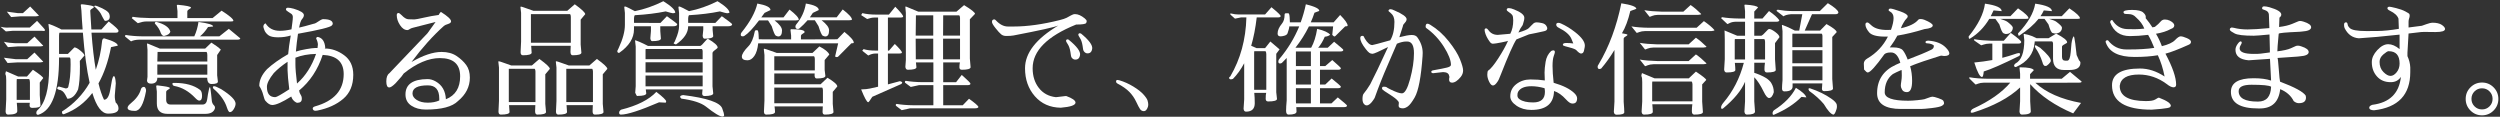
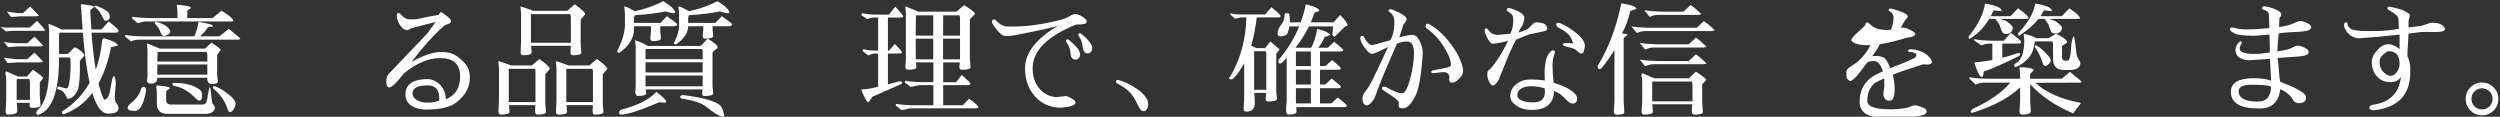
<svg xmlns="http://www.w3.org/2000/svg" version="1.1" id="レイヤー_1" x="0px" y="0px" viewBox="0 0 1221 57" style="enable-background:new 0 0 1221 57;" xml:space="preserve">
  <rect x="0" y="0" width="1221" height="57" fill="#333333" stroke="none" />
  <style type="text/css">
	.st0{fill:#FFFFFF;}
</style>
  <g>
    <path class="st0" d="M20.32,15.05H6.16l-3.3,0.3l-2.58-2.28c1.12,0.28,2.1,0.42,2.94,0.42c0.84,0,1.52-0.02,2.04-0.06h9.3   l3.54-3.24c2.6,2.72,3.9,4.22,3.9,4.5c0,0.28-0.22,0.42-0.66,0.42C20.9,15.11,20.56,15.09,20.32,15.05z M16.84,17.87l4.26,4.44   c0,0.16-0.48,0.28-1.44,0.36H8.62l-4.74,0.36L1.9,20.39c1.6,0.4,3.46,0.64,5.58,0.72h5.82L16.84,17.87z M16.84,25.67l4.26,4.44   c0,0.16-0.48,0.28-1.44,0.36H8.62l-4.92,0.3l-1.8-2.58c2.96,0.4,4.88,0.64,5.76,0.72h5.64L16.84,25.67z M8.86,37.37h4.32l2.88-3.3   c3.36,2.24,5.04,3.6,5.04,4.08l-1.68,2.16v6.12l0.36,5.04c-0.08,0.8-1.28,1.2-3.6,1.2h-0.66c-0.72-0.04-1.08-0.48-1.08-1.32   c0-0.32,0.04-0.7,0.12-1.14H8.2c0.16,1.56,0.24,2.91,0.24,4.05s-1.5,1.71-4.5,1.71c-0.72,0-1.12-0.48-1.2-1.44l0.3-5.94v-9.42   c0-1.4-0.1-2.28-0.3-2.64c-0.2-0.36-0.14-0.94,0.18-1.74L8.86,37.37z M14.74,3.17L19,7.61c0,0.16-0.48,0.28-1.44,0.36h-7.5   L5.44,8.33l-2.1-2.64c3.12,0.4,4.9,0.64,5.34,0.72h2.52L14.74,3.17z M14.26,38.63H8.2c0,0.64-0.02,0.98-0.06,1.02v9.12h6.48v-8.46   C14.62,39.55,14.5,38.99,14.26,38.63z M23.98,14.75l-0.3-2.82c0-0.16,0.06-0.24,0.18-0.24c0.12,0,0.79,0.25,2.01,0.75   c1.22,0.5,2.59,1.15,4.11,1.95h10.38c-0.24-2.92-0.44-6-0.6-9.24l-0.3-2.64C39.42,2.23,39.6,2.09,40,2.09   c0.4,0,1.48,0.14,3.24,0.42c1.76,0.28,2.64,0.58,2.64,0.9c0,0.2-0.31,0.48-0.93,0.84c-0.62,0.36-0.91,0.72-0.87,1.08   c0.16,3.16,0.34,6.18,0.54,9.06h4.92l3.54-3.9c3.2,2.44,4.8,3.96,4.8,4.56s-0.42,0.9-1.26,0.9H44.68c0.52,7,1.22,13.04,2.1,18.12   c1.56-4.32,2.6-9.08,3.12-14.28c0.2-0.8,0.58-1.14,1.14-1.02c4.32,1.24,6.48,2.42,6.48,3.54l-3.3,0.72   c-1.36,6.96-3.4,12.86-6.12,17.7c0.8,3.28,1.7,5.94,2.7,7.98c1.44,0,2.44-1.54,3-4.62l0.6-3.36c0.36-2.36,0.77-3.54,1.23-3.54   c0.46,0,0.77,1.16,0.93,3.48l-0.48,5.88v1.02c0,0.52,0.14,1.34,0.42,2.46c0.92,0.84,1.38,1.82,1.38,2.94c0,1.68-1.7,2.52-5.1,2.52   c-3.08,0-5.64-3.36-7.68-10.08c-3.64,4.8-8.18,8.22-13.62,10.26c-0.52,0.2-0.86,0.14-1.02-0.18c-0.16-0.32-0.22-0.66-0.18-1.02   c5.76-3.64,10.26-8.32,13.5-14.04c-1.4-6.24-2.5-14.4-3.3-24.48H29.14c-0.2,0.12-0.3,0.62-0.3,1.5v8.88h4.32l3.18-3.18   c0.68,0,1.67,0.54,2.97,1.62c1.3,1.08,1.95,1.86,1.95,2.34l-2.28,2.64c0.04,0.96,0.06,1.9,0.06,2.82c0,4.88-0.3,8.58-0.9,11.1   c-1.36,3.04-3.1,4.56-5.22,4.56l-0.96-1.86c-0.84-1.6-1.9-2.44-3.18-2.52c-0.56-0.24-0.84-0.49-0.84-0.75   c0-0.26,0.24-0.55,0.72-0.87l3.42,0.96c0.72-0.04,1.14-0.28,1.26-0.72c0.76-2.8,1.14-6.46,1.14-10.98c0-0.84-0.02-1.72-0.06-2.64   c-0.08-0.32-0.2-0.58-0.36-0.78h-5.22v0.3c0,16.36-3.4,25.6-10.2,27.72c-0.6,0-0.9-0.3-0.9-0.9c0-0.6,0.22-1.08,0.66-1.44   c3.72-3.4,5.58-10.22,5.58-20.46V14.75z M46,3.11c-0.04-0.16,0.06-0.26,0.3-0.3c0.04-0.04,0.1-0.06,0.18-0.06   c0.24,0,0.62,0.1,1.14,0.3c3.44,1.36,5.36,2.62,5.76,3.78c0.16,0.52,0.24,0.96,0.24,1.32c0,1.12-0.54,1.78-1.62,1.98   c-0.16,0.04-0.3,0.06-0.42,0.06c-0.28,0-0.48-0.08-0.6-0.24c-0.64-1.08-1.24-2.2-1.8-3.36C48.5,5.47,47.44,4.31,46,3.11z" />
    <path class="st0" d="M68.02,19.37C66.34,19.41,65,19.69,64,20.21l-2.88-2.34c-0.04-0.12-0.06-0.22-0.06-0.3   c0-0.28,0.14-0.44,0.42-0.48c2.28,0.4,5.02,0.62,8.22,0.66h25.2c1-2.2,1.68-4.54,2.04-7.02c4.84,0.64,7.22,1.38,7.14,2.22   l-2.46,0.24c-1.28,1.96-2.6,3.48-3.96,4.56h9.48l4.62-3.66l5.58,4.62c0,0.44-0.44,0.66-1.32,0.66H68.02z M68.8,43.67   c0.16-0.6,0.51-0.99,1.05-1.17s0.94-0.01,1.2,0.51c0.26,0.52,0.35,1.02,0.27,1.5c-1.2,6.44-3,9.66-5.4,9.66c-2.4,0-3.6-0.5-3.6-1.5   c0-0.6,0.44-1.26,1.32-1.98C66.44,48.41,68.16,46.07,68.8,43.67z M112.72,10.49c-13.8,0-27.6,0-41.4,0c-1,0-2.34,0.28-4.02,0.84   l-2.94-2.46l0.42-0.66c2.28,0.36,5.02,0.56,8.22,0.6h13.68V5.45l-0.3-2.7c-0.04-0.28,0.1-0.42,0.42-0.42   c4.28,0.4,6.44,0.86,6.48,1.38c0,0.2-0.3,0.47-0.9,0.81c-0.6,0.34-0.9,0.71-0.9,1.11v3.18h12.36l4.38-3.6   c3.84,2.44,5.76,4.08,5.76,4.92C113.98,10.37,113.56,10.49,112.72,10.49z M106.42,39.83c0,0.8-1.02,1.2-3.06,1.2   c-1.44,0-2.16-1.02-2.16-3.06H76.84c0,1.92-1.02,2.88-3.06,2.88c-1.2,0-1.86-0.46-1.98-1.38l0.24-1.98V24.35l-0.24-2.82   c0-0.2,0.08-0.3,0.24-0.3l6.06,2.52h22.08l3.06-2.94c2.04,1.28,3.58,2.42,4.62,3.42l-1.8,2.64v9.9L106.42,39.83z M80.38,17.51   c-0.08,0.04-0.18,0.06-0.3,0.06c-0.56,0-1.06-0.44-1.5-1.32c-0.48-1.6-1.46-3.18-2.94-4.74c-0.08-0.48,0.14-0.76,0.66-0.84   c4.04,1.08,6.34,2.68,6.9,4.8C82.96,16.43,82.02,17.11,80.38,17.51z M83.32,51.05h15.66c1.24,0,1.98-0.86,2.22-2.58l0.36-2.4   c0.4-2.36,0.72-3.54,0.96-3.54c0.16,0,0.36,1.16,0.6,3.48l0.36,3.48c0.16,0.8,0.49,1.44,0.99,1.92c0.5,0.48,0.65,1.04,0.45,1.68   c-0.6,1.68-2.16,2.52-4.68,2.52H81.82c-3.48,0-5.22-1.68-5.22-5.04v-5.82l-0.3-2.64c-0.04-0.28,0.14-0.42,0.54-0.42   c0.2,0,1.27,0.14,3.21,0.42c1.94,0.28,2.91,0.58,2.91,0.9c0,0.2-0.3,0.47-0.9,0.81s-0.9,0.71-0.9,1.11v3.78   C81.16,50.27,81.88,51.05,83.32,51.05z M76.84,30.05h24.42v-3.18c0-0.68-0.12-1.18-0.36-1.5H76.96   C76.92,25.41,76.88,26.97,76.84,30.05z M76.84,36.47h24.42v-4.98H76.84V36.47z M84.64,40.49h0.66c5.28,0,9.42,1.14,12.42,3.42   c0.64,0.48,0.96,1.47,0.96,2.97s-0.46,2.25-1.38,2.25c-0.48,0-1.12-0.42-1.92-1.26c-3.08-3.24-6.48-5.2-10.2-5.88   c-0.64-0.12-0.96-0.5-0.96-1.14C84.22,40.61,84.36,40.49,84.64,40.49z M104.38,43.43c-0.28-0.24-0.42-0.52-0.42-0.84   c0-0.32,0.23-0.48,0.69-0.48c0.46,0,1.59,0.48,3.39,1.44c4.68,2.96,7.02,5.32,7.02,7.08c0,0.8-0.3,1.69-0.9,2.67   c-0.6,0.98-1.24,1.47-1.92,1.47c-0.44,0-0.9-0.72-1.38-2.16C109.82,49.29,107.66,46.23,104.38,43.43z" />
-     <path class="st0" d="M142.24,47.15c-4.28,2.72-7.36,4.1-9.24,4.14c-1.08,0-2.18-0.66-3.3-1.98c-0.36-0.32-0.73-1.26-1.11-2.82   c-0.38-1.56-1.03-3.06-1.95-4.5c-0.04-2.76,1.22-5.5,3.78-8.22c2.68-2.48,6.12-4.92,10.32-7.32c0.2-2.4,0.62-5.44,1.26-9.12   c-1.84,0.6-3.9,0.9-6.18,0.9c-2.28,0-3.88-0.36-4.8-1.08c-0.92-0.72-1.55-1.53-1.89-2.43c-0.34-0.9-0.51-1.47-0.51-1.71   c0.04-0.8,0.4-1.34,1.08-1.62c1.48,2.44,3.82,3.66,7.02,3.66c1.68,0,3.56-0.24,5.64-0.72c0.12-1,0.26-2.07,0.42-3.21   c0.16-1.14,0.24-2.06,0.24-2.76s-0.24-1.23-0.72-1.59c-0.48-0.36-1.04-0.73-1.68-1.11c-0.64-0.38-0.96-0.73-0.96-1.05   c0-0.56,0.33-0.84,0.99-0.84c0.66,0,1.59,0.16,2.79,0.48c3.32,1,4.98,2.04,4.98,3.12c0,0.64-0.29,1.28-0.87,1.92   c-0.58,0.64-1.07,2.04-1.47,4.2c1.64-0.36,3.98-0.98,7.02-1.86c0.52-0.08,0.96-0.24,1.32-0.48c1.76-1.2,2.86-1.8,3.3-1.8   c3.2,0,4.8,0.76,4.8,2.28c0,0.2-0.14,0.46-0.42,0.78c-0.68,0.88-6.2,2.24-16.56,4.08c-0.44,2.92-0.78,5.82-1.02,8.7   c1.32-0.44,3.02-0.84,5.1-1.2c2.08-0.36,3.5-0.54,4.26-0.54h1.2c0.04-0.44,0.1-0.98,0.18-1.62c0-0.88-0.28-1.88-0.84-3   c0.08-0.52,0.32-0.78,0.72-0.78c0.12,0,0.24,0.02,0.36,0.06c2,0.52,3.12,2.26,3.36,5.22l-0.24,0.36c3.32,0,6.47,1.09,9.45,3.27   c2.98,2.18,4.47,5.37,4.47,9.57c0,5.04-1.63,8.95-4.89,11.73c-3.26,2.78-7.45,4.69-12.57,5.73c-0.4,0.08-0.72,0.12-0.96,0.12   c-0.84,0-1.3-0.36-1.38-1.08c-0.04-0.48,0.34-0.84,1.14-1.08c9.32-2.64,13.98-7.9,13.98-15.78c0-5.92-3.42-9.04-10.26-9.36   c-2.36,7.2-6.2,13-11.52,17.4c0.12,0.8,0.38,1.5,0.78,2.1c0.4,0.6,0.58,1.26,0.54,1.98c0,1.24-0.7,1.88-2.1,1.92   c-0.44,0-0.95-0.25-1.53-0.75c-0.58-0.5-0.96-0.97-1.14-1.41C142.45,47.61,142.32,47.31,142.24,47.15z M130.36,42.41   c0,3.36,1.36,5.04,4.08,5.04c0.64,0,2.92-1.28,6.84-3.84c-0.52-4.16-0.8-7.28-0.84-9.36v-4.08c-2.64,1.76-4.88,3.6-6.72,5.52   C131.48,38.49,130.36,40.73,130.36,42.41z M145.06,40.79c4.12-3.64,7.22-8.46,9.3-14.46c-3.8,0.08-7.16,0.7-10.08,1.86v3.3   C144.28,33.41,144.54,36.51,145.06,40.79z" />
    <path class="st0" d="M199.48,9.41l2.22,0.06h0.84c0.52,0,2-0.28,4.44-0.84c2.44-0.56,4.86-1,7.26-1.32c0.4-0.76,0.76-1.26,1.08-1.5   c3.32,2.08,4.98,3.62,4.98,4.62c0,0.56-0.49,0.99-1.47,1.29c-0.98,0.3-1.65,0.61-2.01,0.93c-5.4,4.84-10.68,10.72-15.84,17.64   c5.64-3.28,10.54-4.92,14.7-4.92c2.92,0,5.36,0.66,7.32,1.98c1.96,1.32,3.53,2.79,4.71,4.41c1.18,1.62,1.77,3.67,1.77,6.15   c0,4.44-1.94,8.26-5.82,11.46c-2.76,2.76-8,4.14-15.72,4.14c-2.76,0-5.1-0.63-7.02-1.89s-2.88-3.09-2.88-5.49   c0-4.96,3.6-7.46,10.8-7.5c1.32,0,2.64,0.38,3.96,1.14c3.12,1.76,4.78,4.66,4.98,8.7c4.64-1.84,6.96-5.58,6.96-11.22   c0-5.92-3.3-8.88-9.9-8.88c-5.52,0-11.4,2.5-17.64,7.5c-0.4,0.52-0.78,1.04-1.14,1.56l-2.82,3.18c-1.4,1.4-2.44,2.1-3.12,2.1   c-0.96,0-1.44-0.98-1.44-2.94c0-1.96,0.48-3.28,1.44-3.96l18.66-19.56l3.96-5.52l-11.04,2.82c-0.68,0.16-1.23,0.39-1.65,0.69   c-0.42,0.3-0.77,0.45-1.05,0.45c-1.36,0-2.57-0.81-3.63-2.43c-1.06-1.62-1.59-3.23-1.59-4.83c0-0.72,0.28-1.08,0.84-1.08   c0.32,0,0.84,0.36,1.56,1.08C197.38,8.71,198.48,9.37,199.48,9.41z M208.96,41.69c-5,0-7.5,1.32-7.5,3.96c0,1.24,0.7,2.3,2.1,3.18   c1.4,0.88,3.18,1.32,5.34,1.32c2.16,0,4.04-0.36,5.64-1.08v-0.96C214.54,43.83,212.68,41.69,208.96,41.69z" />
    <path class="st0" d="M262.42,55.97c-0.72,0-1.08-0.56-1.08-1.68c0-1.12,0.04-2.1,0.12-2.94h-12.84c0.08,1.12,0.16,2.26,0.24,3.42   c-0.12,0.8-1.54,1.2-4.26,1.2c-0.76,0-1.14-0.5-1.14-1.5l0.24-5.22V32.99l-0.3-2.7v-0.24c0-0.08,0.1-0.12,0.3-0.12   c0.2,0,1.1,0.29,2.7,0.87c1.6,0.58,2.7,0.97,3.3,1.17h10.08l3.66-3.18c3.44,2.48,5.14,4.1,5.1,4.86l-2.22,2.64v14.46l0.36,4.02   C266.56,55.57,265.14,55.97,262.42,55.97z M261.52,34.91c0-0.56-0.12-1-0.36-1.32H248.5v16.26h13.02V34.91z M279.7,26.99   c-0.72,0-1.08-0.56-1.08-1.68c0-1.12,0.04-2.1,0.12-2.94h-19.32c0.08,1.12,0.16,2.26,0.24,3.42c-0.12,0.8-1.54,1.2-4.26,1.2   c-0.76,0-1.14-0.5-1.14-1.5l0.24-5.22V6.29l-0.3-2.7V3.41c0-0.12,0.1-0.18,0.3-0.18c0.2,0,1.1,0.29,2.7,0.87   c1.6,0.58,2.7,0.97,3.3,1.17h16.56l3.66-3.18c3.44,2.48,5.14,4.1,5.1,4.86l-2.22,2.64v12.18l0.36,4.02   C283.84,26.59,282.42,26.99,279.7,26.99z M278.8,8.21c0-0.56-0.12-1-0.36-1.32H259.3v13.98h19.5V8.21z M290.5,55.97   c-0.72,0-1.08-0.56-1.08-1.68c0-1.12,0.04-2.1,0.12-2.94H276.7c0.08,1.12,0.16,2.26,0.24,3.42c-0.12,0.8-1.54,1.2-4.26,1.2   c-0.76,0-1.14-0.5-1.14-1.5l0.24-5.22V32.99l-0.3-2.7v-0.24c0-0.08,0.1-0.12,0.3-0.12c0.2,0,1.1,0.29,2.7,0.87   c1.6,0.58,2.7,0.97,3.3,1.17h10.08l3.66-3.18c3.44,2.48,5.14,4.1,5.1,4.86l-2.22,2.64v14.46l0.36,4.02   C294.64,55.57,293.22,55.97,290.5,55.97z M289.6,34.91c0-0.56-0.12-1-0.36-1.32h-12.66v16.26h13.02V34.91z" />
    <path class="st0" d="M309.64,9.05v2.1c4.32,0.04,8.62,0.06,12.9,0.06l3.18-3.3c3.32,2.36,5,3.66,5.04,3.9   c0,0.68-0.68,1.02-2.04,1.02h-6.24v2.28l0.3,3.78c-0.12,0.8-1.54,1.2-4.26,1.2c-0.48,0-0.78-0.46-0.9-1.38l0.3-3.6v-2.28h-8.28v1.5   c0,4.32-2.42,8.16-7.26,11.52c-0.6,0-0.9-0.32-0.9-0.96c0-0.04,0.22-0.5,0.66-1.38c2.04-4.36,3.06-8.14,3.06-11.34V6.35l-0.3-2.82   c-0.04-0.24,0.1-0.36,0.42-0.36c0.32,0,1.9,0.76,4.74,2.28c4.64-0.92,9.28-2.54,13.92-4.86c3.92,2.44,5.86,4.32,5.82,5.64   c-0.44,0.16-0.83,0.24-1.17,0.24c-0.34,0-1.51-0.3-3.51-0.9c-4.44,0.92-9.48,1.54-15.12,1.86C309.76,7.87,309.64,8.41,309.64,9.05z    M303.28,55.97c-0.6,0-0.9-0.3-0.9-0.9c0-0.6,0.32-1.1,0.96-1.5c7.88-1.96,13.62-4.86,17.22-8.7c3.16,2.44,4.76,3.98,4.8,4.62   c0,0.2-0.08,0.42-0.24,0.66l-3.24-0.18C312.56,53.97,306.36,55.97,303.28,55.97z M342.94,45.65l0.18-1.98H315.4l0.24,1.98   c-0.12,0.8-1.54,1.2-4.26,1.2c-0.04,0.04-0.08,0.06-0.12,0.06c-0.24,0-0.58-0.54-1.02-1.62l0.24-3.18V22.73l-0.3-2.82   c0-0.16,0.06-0.24,0.18-0.24c0.12,0,0.79,0.26,2.01,0.78c1.22,0.52,2.59,1.18,4.11,1.98h25.56c0.52-0.24,1.2-0.88,2.04-1.92   c0.84-1.04,1.4-1.56,1.68-1.56c3.16,1.84,4.74,3.26,4.74,4.26c0,0.2-0.42,0.6-1.26,1.2c-0.84,0.6-1.26,1.1-1.26,1.5v16.2l0.36,3.54   c-0.12,0.8-1.52,1.22-4.2,1.26C343.34,46.91,342.94,46.49,342.94,45.65z M315.28,28.91h27.9v-3.96c0-0.36-0.12-0.7-0.36-1.02   h-27.48c-0.04,0.12-0.06,0.34-0.06,0.66V28.91z M343.18,30.41h-27.9v4.98h27.9V30.41z M343.18,36.89h-27.9v5.28h27.9V36.89z    M336.1,9.05v2.1c4.44,0.04,8.86,0.06,13.26,0.06l3.18-3.3c3.32,2.36,5,3.66,5.04,3.9c0,0.68-0.68,1.02-2.04,1.02h-7.5v1.68   l0.3,3.18c-0.12,0.8-1.54,1.2-4.26,1.2c-0.48,0-0.78-0.46-0.9-1.38l0.3-3v-1.68h-7.38c0,3.16-1.98,6.12-5.94,8.88   c-0.76-0.2-1.14-0.4-1.14-0.6c0-0.12,0.08-0.24,0.24-0.36c0.12-0.08,0.34-0.54,0.66-1.38c1.16-2.64,1.74-4.84,1.74-6.6V6.35   l-0.3-2.82c-0.04-0.24,0.1-0.36,0.42-0.36c0.32,0,1.9,0.76,4.74,2.28c4.64-0.92,9.28-2.54,13.92-4.86   c3.92,2.44,5.86,4.32,5.82,5.64c-0.44,0.16-0.83,0.24-1.17,0.24s-1.51-0.3-3.51-0.9c-4.44,0.92-9.48,1.54-15.12,1.86   C336.22,7.87,336.1,8.41,336.1,9.05z M352.84,56.93c-1.28,0-3.96-1.62-8.04-4.86c-2.36-1.84-6.36-3.14-12-3.9   c-0.44-0.36-0.64-0.68-0.6-0.96c-0.04-0.36,0.44-0.62,1.44-0.78c11.64,1.44,18,3.6,19.08,6.48c0.64,1.76,0.96,2.88,0.96,3.36   C353.64,56.71,353.36,56.93,352.84,56.93z" />
-     <path class="st0" d="M363.58,17.51c-0.28,0.16-0.48,0.24-0.6,0.24s-0.2,0-0.24,0c-0.64,0-0.96-0.25-0.96-0.75   c0-0.5,0.12-0.87,0.36-1.11c4.2-5.2,6.78-9.92,7.74-14.16c4.28,0.76,6.42,1.82,6.42,3.18l-2.88,1.38c-0.56,0.76-1.1,1.5-1.62,2.22   h10.86l2.94-3.84c3,2.32,4.5,3.96,4.5,4.92c0,0.24-0.44,0.36-1.32,0.36h-10.5c2.44,1.88,3.66,3.52,3.66,4.92   c0,1.96-0.62,2.94-1.86,2.94c-0.2,0-0.58-0.12-1.14-0.36c-0.48-0.24-1.16-1.8-2.04-4.68l-1.8-2.82h-4.38   C367.76,13.87,365.38,16.39,363.58,17.51z M370.3,21.17c-0.28,2.72-0.91,4.78-1.89,6.18c-0.98,1.4-2.09,2.1-3.33,2.1   c-1.84,0-2.76-0.6-2.76-1.8c0-1.2,1.08-2.9,3.24-5.1c1.4-1.44,2.42-3.82,3.06-7.14c0.08-0.4,0.29-0.61,0.63-0.63   c0.34-0.02,0.53-0.03,0.57-0.03c0.36,0,0.58,0.66,0.66,1.98l0.12,2.46l15.78,0.06v-1.86l-0.3-2.7v-0.06c0-0.24,0.14-0.36,0.42-0.36   c4.32,0,6.48,0.46,6.48,1.38c0,0.2-0.3,0.47-0.9,0.81s-0.9,0.71-0.9,1.11v1.68l17.76-0.06l3.48-3.6c3.04,2.44,4.56,4.18,4.56,5.22   c0,0.24-0.4,0.36-1.2,0.36l-6.36,6.42c-0.2,0.2-0.44,0.3-0.72,0.3c-0.28,0-0.56-0.1-0.84-0.3l1.5-6.42H370.3z M402.82,55.97   c-0.72,0-1.08-0.46-1.08-1.38c0-0.92,0.04-1.8,0.12-2.64h-23.58c0.16,1.12,0.24,2.06,0.24,2.82c-0.12,0.8-1.54,1.2-4.26,1.2   c-0.76,0-1.14-0.5-1.14-1.5v-0.12l0.24-5.22V26.87l-0.3-2.7v-0.24c0-0.08,0.1-0.12,0.3-0.12c0.2,0,1.1,0.29,2.7,0.87   c1.6,0.58,2.7,0.97,3.3,1.17h17.46l3.36-3.18c2.72,1.4,4.34,2.72,4.86,3.96l-2.28,2.7v4.8l0.36,3c-0.12,0.8-1.54,1.2-4.26,1.2   c-0.68,0-1.02-0.56-1.02-1.68c0-0.24,0.02-0.5,0.06-0.78h-19.74v5.28h22.62l3.36-3.18c3.2,1.92,4.8,3.34,4.8,4.26l-2.22,2.64v5.88   l0.36,4.02C406.96,55.57,405.54,55.97,402.82,55.97z M397.96,28.79c0-0.56-0.12-1-0.36-1.32h-19.44v6.9h19.8V28.79z M401.92,44.09   c0-0.56-0.12-1-0.36-1.32h-23.4v7.68h23.76V44.09z M390.4,13.91c-0.16,0.16-0.44,0.24-0.84,0.24c-0.72-0.04-1.08-0.44-1.08-1.2   c0-0.32,0.12-0.64,0.36-0.96c2.56-3.08,4.14-6.5,4.74-10.26c4.2,0.68,6.3,1.74,6.3,3.18L397,6.29c-0.44,0.72-0.92,1.44-1.44,2.16   h13.08l2.94-3.84c3,2.32,4.5,3.96,4.5,4.92c0,0.24-0.44,0.36-1.32,0.36h-13.5c2.44,1.88,3.66,3.52,3.66,4.92c0,2-0.62,3-1.86,3   c-0.28,0-0.68-0.12-1.2-0.36c-0.52-0.24-1.22-1.8-2.1-4.68l-1.8-2.88h-3.54C393.26,11.25,391.92,12.59,390.4,13.91z" />
    <path class="st0" d="M433.66,41.21l5.82-1.56c0.24,0,0.64,0.16,1.2,0.48l-0.36,0.84l-14.28,6.3c-1.2,1.88-1.86,2.76-1.98,2.64H424   c-0.6,0-1.74-2.08-3.42-6.24c1.8-0.04,3.22-0.18,4.26-0.42s2.38-0.54,4.02-0.9v-16.2h-1.44c-1,0-2.12,0.32-3.36,0.96l-2.94-2.34   l0.66-0.78c1.48,0.48,3.42,0.72,5.82,0.72h1.26V8.57h-1.8c-1,0-2.18,0.24-3.54,0.72l-2.94-1.92l0.6-0.96   c1.88,0.48,4.18,0.72,6.9,0.72h6.06l3.12-3.84c2.56,2.6,3.84,4.2,3.84,4.8c0,0.32-0.5,0.48-1.5,0.48h-5.94v16.14h0.54l2.82-3.24   c2.32,2.24,3.48,3.64,3.48,4.2c0,0.32-0.52,0.48-1.56,0.48h-5.28V41.21z M476.02,52.91h-31.56l-4.08,0.9l-2.82-2.16   c-0.04-0.12-0.06-0.28-0.06-0.48s0.14-0.34,0.42-0.42c2.28,0.4,5.02,0.62,8.22,0.66h9.72v-9.84h-6.96l-4.08,0.9l-2.82-2.1   c-0.12-0.48,0-0.78,0.36-0.9c2.28,0.4,5.02,0.62,8.22,0.66h5.28v-9.66h-8.52l0.24,2.4c-0.08,0.8-1.48,1.2-4.2,1.2   c-0.68,0-1.08-0.46-1.2-1.38l0.24-3.36V6.29l-0.24-2.82c0-0.2,0.08-0.3,0.24-0.3l6.06,2.52h18.66l3.72-3.18   c3.56,2.16,5.34,3.58,5.34,4.26l-2.52,2.64v19.2l0.36,4.26c-0.12,0.8-1.54,1.2-4.26,1.2c-0.8,0-1.2-0.41-1.2-1.23   c0-0.82,0.08-1.61,0.24-2.37h-8.16v9.66h6.3l2.76-3.54c2.84,2.52,4.26,3.94,4.26,4.26c-0.04,0.48-0.46,0.72-1.26,0.72h-12.06v9.84   h9.54l3.06-3.18c2.76,1.96,4.3,3.28,4.62,3.96C477.84,52.67,477.22,52.91,476.02,52.91z M455.8,17.39v-9.9h-8.46   c-0.04,0.04-0.08,3.34-0.12,9.9H455.8z M455.8,28.97V18.89h-8.58l0.06,10.08H455.8z M460.6,17.39h8.28V8.81   c0-0.56-0.12-1-0.36-1.32h-7.86L460.6,17.39z M460.6,28.97h8.28V18.89h-8.28V28.97z" />
    <path class="st0" d="M484.48,10.73c0-0.84,0.38-1.26,1.14-1.26c0.24,0,0.5,0.16,0.78,0.48c1.88,2,3.82,3,5.82,3h2.88   c6.6,0,14.06-1.04,22.38-3.12c1.6-0.4,2.75-0.78,3.45-1.14c0.7-0.36,1.41-0.75,2.13-1.17c0.72-0.42,1.38-0.63,1.98-0.63   c1.44,0,3,0.68,4.68,2.04c0.68,0.56,1.02,1.02,1.02,1.38c0,0.36-0.1,0.68-0.3,0.96c-0.32,0.48-1.94,0.72-4.86,0.72   c-14.16,5.72-21.24,12.84-21.24,21.36c0,3.8,1.01,7,3.03,9.6c2.02,2.6,4.77,4.1,8.25,4.5h0.24l4.56-0.54h0.36   c2.96,1.08,4.46,2.14,4.5,3.18c0,1.28-2.4,2.12-7.2,2.52c-5.24-0.08-9.46-1.95-12.66-5.61s-4.8-8.21-4.8-13.65   c0-7.48,5.42-14.44,16.26-20.88c-1.88,0.8-9.18,2.42-21.9,4.86l-1.56,0.18c-0.36,0.04-1.03,0.06-2.01,0.06   c-0.98,0-1.8-0.27-2.46-0.81s-1.57-1.54-2.73-3C485.06,12.3,484.48,11.29,484.48,10.73z M524.75,29.07   c-0.32-0.04-0.67-0.24-1.04-0.57s-0.59-0.75-0.64-1.24l-0.28-1.86c-0.26-1.61-0.68-2.86-1.26-3.75c-0.58-0.89-0.88-1.43-0.89-1.64   l0.01-0.06c0.08-0.55,0.37-0.8,0.89-0.72c0.16,0.02,0.33,0.11,0.51,0.25c3.88,3.17,5.69,5.62,5.45,7.34   C527.25,28.54,526.33,29.29,524.75,29.07z M528.04,16.44c3.84,3.17,5.63,5.61,5.39,7.33c-0.24,1.72-1.16,2.47-2.74,2.25   c-0.28-0.04-0.6-0.23-0.98-0.56c-0.38-0.34-0.61-0.75-0.7-1.25l-0.28-1.86c-0.26-1.61-0.68-2.86-1.26-3.75   c-0.58-0.89-0.86-1.43-0.83-1.63c0.08-0.55,0.37-0.79,0.89-0.72C527.68,16.27,527.85,16.34,528.04,16.44z" />
    <path class="st0" d="M545.86,39.05l0.9,0.18c2.28,0.68,4.51,1.68,6.69,3c2.18,1.32,3.84,2.61,4.98,3.87c1.14,1.26,1.82,2.26,2.04,3   c0.22,0.74,0.33,1.36,0.33,1.86c0,0.5-0.06,0.93-0.18,1.29c-0.48,1.36-1.12,2.04-1.92,2.04c-0.8,0-1.43-0.33-1.89-0.99   c-0.46-0.66-1.1-1.87-1.92-3.63c-0.82-1.76-1.92-3.35-3.3-4.77c-1.38-1.42-3.33-2.79-5.85-4.11c-0.44-0.24-0.66-0.59-0.66-1.05   S545.34,39.05,545.86,39.05z" />
    <path class="st0" d="M620.98,3.53c3,2.44,4.5,3.88,4.5,4.32c0,0.44-0.46,0.66-1.38,0.66h-10.32c-0.6,5.16-1.5,9.78-2.7,13.86   l2.64,1.14h4.14l2.58-3.24l4.5,3.84l-1.62,2.16v18.78l0.36,3.3c-0.08,0.8-1.52,1.2-4.32,1.2c-0.8,0-1.2-0.44-1.2-1.32   c0-1.44,0.08-2.4,0.24-2.88h-5.82c0.16,1.56,0.24,3.24,0.24,5.04c0,2.76-1.42,4.14-4.26,4.14c-0.72,0-1.12-0.48-1.2-1.44l0.3-4.56   V30.89c-1.56,2.96-3.38,5.5-5.46,7.62c-0.4,0.16-0.75,0.24-1.05,0.24c-0.3,0-0.52-0.08-0.66-0.24c-0.14-0.16-0.21-0.33-0.21-0.51   s0.2-0.41,0.6-0.69c4.96-8.44,7.58-18.04,7.86-28.8h-2.64l-2.94,0.6L601,7.19c-0.12-0.12-0.16-0.26-0.12-0.42   c0-0.24,0.12-0.3,0.36-0.18c1.32,0.32,2.53,0.48,3.63,0.48c1.1,0,1.85,0,2.25,0h10.74L620.98,3.53z M618.1,25.01h-5.52   c0,0.44-0.02,0.68-0.06,0.72v18.12h5.94V26.39C618.46,25.83,618.34,25.37,618.1,25.01z M629.68,12.89c0,0.68-0.28,1.8-0.84,3.36   c-0.2,0.72-1.08,1.2-2.64,1.44c-0.28,0.04-0.56,0.06-0.84,0.06c-0.92,0-1.38-0.46-1.38-1.38c0-1.52,0.7-3.12,2.1-4.8   c0.88-1.04,1.32-2.52,1.32-4.44c0-0.44,0.24-0.66,0.72-0.66h1.08c0.36,0,0.58,0.66,0.66,1.98l0.12,2.46h5.28   c1.04-2.84,1.88-5.78,2.52-8.82c4.48,1.12,6.66,2.2,6.54,3.24l-2.34,0.9c-0.52,1.6-1.12,3.16-1.8,4.68h11.16l3.18-3.6   c2.44,2.44,3.66,4.18,3.66,5.22c0,0.24-0.4,0.36-1.2,0.36l-4.74,4.68c-0.16,0.16-0.34,0.24-0.54,0.24c-0.2,0-0.54-0.26-1.02-0.78   l0.42-4.14h-11.82c-1.76,3.6-3.96,7.08-6.6,10.44h7.68c1.36-2.4,2.34-5.48,2.94-9.24c3.36,0.8,5.48,1.76,6.36,2.88   c-0.68,0.56-1.56,0.88-2.64,0.96c-0.92,2.16-2,3.96-3.24,5.4h4.68l3.12-2.94c3,2.44,4.5,3.76,4.5,3.96c0,0.52-0.46,0.78-1.38,0.78   h-10.02v7.14h2.58l3.42-2.94c2.8,2.44,4.2,3.76,4.2,3.96c0,0.52-0.46,0.78-1.38,0.78h-8.82v7.2h2.58l3.12-2.94   c3,2.44,4.5,3.76,4.5,3.96c0,0.52-0.46,0.78-1.38,0.78h-8.82v7.44h5.58l3.12-2.94c3,2.44,4.5,3.76,4.5,3.96   c0,0.52-0.46,0.78-1.38,0.78h-23.4c0.08,1.08,0.12,1.8,0.12,2.16c0,1-1.3,1.5-3.9,1.5c-0.8,0-1.2-0.63-1.2-1.89s0.1-2.95,0.3-5.07   v-20.7c-0.76,0.84-1.56,1.66-2.4,2.46c-0.36,0.16-0.64,0.24-0.84,0.24c-0.56,0-0.84-0.29-0.84-0.87c0-0.58,0.2-1.07,0.6-1.47   c4.04-4.8,7.24-10.06,9.6-15.78H629.68z M640.24,25.13h-7.32v7.14h7.32V25.13z M640.24,34.07h-7.32v7.2h7.32V34.07z M640.24,43.07   h-7.32v6.54c0.04,0.32,0.06,0.62,0.06,0.9h7.26V43.07z" />
    <path class="st0" d="M677.92,22.97c-4.4,2.2-6.91,3.3-7.53,3.3s-1.15-0.15-1.59-0.45c-0.44-0.3-1.02-0.91-1.74-1.83   c-1.8-2.28-2.7-4.08-2.7-5.4c0-0.72,0.32-1.08,0.96-1.08c0.4,0,0.62,0.06,0.66,0.18c0.04,0.12,0.26,0.54,0.66,1.26   c1.24,2.04,2.44,3.06,3.6,3.06c0.2,0,1.02-0.2,2.46-0.6l6.3-1.74c1.36-2.24,2.04-5.24,2.04-9c0-1.88-0.56-3.28-1.68-4.2   c-0.72-0.56-1.1-0.89-1.14-0.99c-0.04-0.1-0.06-0.22-0.06-0.36c0-0.14,0.09-0.28,0.27-0.42c0.18-0.14,0.45-0.21,0.81-0.21   c0.36,0,1,0.22,1.92,0.66c3.88,1.68,5.82,3.08,5.82,4.2c0,0.56-0.23,1.09-0.69,1.59c-0.46,0.5-0.75,0.85-0.87,1.05   s-0.22,0.52-0.3,0.96l-1.68,5.22c2.76-0.72,4.77-1.08,6.03-1.08c1.26,0,2.15,0.34,2.67,1.02c1.8,2.44,2.7,5.02,2.7,7.74   c0,0.56-0.02,1.08-0.06,1.56c-0.72,10.24-2,16.96-3.84,20.16c-1.32,2.28-2.43,3.74-3.33,4.38c-0.9,0.64-1.71,0.96-2.43,0.96   c-1.4,0-2.1-0.42-2.1-1.26l0.12-1.44c0-0.76-1.28-1.98-3.84-3.66l-3.24-2.1c-0.76-0.48-1.14-0.9-1.14-1.26   c0-0.56,0.24-0.84,0.72-0.84c0.28,0,0.58,0.01,0.9,0.03c0.32,0.02,0.7,0.21,1.14,0.57l1.26,0.66c2.64,1.32,4.54,1.98,5.7,1.98   c1.4,0,2.73-2.33,3.99-6.99c1.26-4.66,1.89-8.87,1.89-12.63c0-3.76-1.08-5.66-3.24-5.7c-0.2,0-0.4,0-0.6,0   c-1.24,0-2.74,0.36-4.5,1.08c-0.84,2.04-2.37,5.59-4.59,10.65c-2.22,5.06-4.31,10.33-6.27,15.81l-0.6,0.96   c-1.2,1.8-2.3,2.7-3.3,2.7c-0.36,0-0.66-0.1-0.9-0.3c-0.76-0.52-1.14-1.45-1.14-2.79c0-1.34,0.2-2.23,0.6-2.67   c1-1.2,2.06-2.72,3.18-4.56l3.54-7.14L677.92,22.97z M696.28,13.01c0-0.96,0.3-1.44,0.9-1.44c0.36,0,0.82,0.18,1.38,0.54   c3.36,2.04,6.36,4.72,9,8.04c2.64,3.32,4.47,6.25,5.49,8.79c1.02,2.54,1.53,4.37,1.53,5.49c0,1.12-0.38,2.16-1.14,3.12   c-1.52,1.88-2.94,2.82-4.26,2.82c-0.96,0-1.44-0.52-1.44-1.56c0-0.36,0.06-0.76,0.18-1.2l-0.18-0.66c-0.2-1.12-1.18-1.7-2.94-1.74   l-4.8,0.54c-0.64,0-0.96-0.24-0.96-0.72c0-0.36,0.36-0.6,1.08-0.72c3.16-0.56,5.37-1,6.63-1.32s1.89-0.76,1.89-1.32   c0-2.24-1.15-5.18-3.45-8.82c-2.3-3.64-5.15-6.68-8.55-9.12C696.4,13.61,696.28,13.37,696.28,13.01z" />
    <path class="st0" d="M746.74,16.79l-6.12,2.46c-1.44,2.16-3.98,7.88-7.62,17.16c-0.68,1.84-1.26,3.06-1.74,3.66   c-0.76,1.12-1.46,1.68-2.1,1.68c-0.64,0-1.26-0.61-1.86-1.83c-0.6-1.22-0.9-2.37-0.9-3.45s0.14-1.74,0.42-1.98   c1.24-0.84,2.88-2.83,4.92-5.97c2.04-3.14,3.64-6.01,4.8-8.61c-0.04,0.12-1.13,0.39-3.27,0.81c-2.14,0.42-3.51,0.63-4.11,0.63   s-1.12-0.32-1.56-0.96c-1.2-1.6-2-3.22-2.4-4.86c-0.08-0.36-0.12-0.66-0.12-0.9c0-0.48,0.24-0.74,0.72-0.78   c0.36,0,0.72,0.26,1.08,0.78c1.12,1.6,2.66,2.4,4.62,2.4c0.32,0,2.36-0.18,6.12-0.54c0.96-1.84,1.44-4.02,1.44-6.54   c0-1.28-0.16-2.15-0.48-2.61c-0.32-0.46-0.85-0.92-1.59-1.38c-0.74-0.46-1.11-0.85-1.11-1.17c0-0.56,0.34-0.84,1.02-0.84   c0.68,0,1.54,0.22,2.58,0.66c3.12,1.24,4.78,2.5,4.98,3.78c0,0.12,0,0.36,0,0.72c0,0.36-0.13,0.96-0.39,1.8   c-0.26,0.84-0.39,1.28-0.39,1.32c-0.84,1.12-1.54,2.34-2.1,3.66c2.72-0.8,4.4-1.51,5.04-2.13c0.64-0.62,1.13-1.12,1.47-1.5   c0.34-0.38,0.68-0.7,1.02-0.96c0.34-0.26,0.81-0.39,1.41-0.39c0.6,0,1.47,0.12,2.61,0.36c1.14,0.24,1.91,0.82,2.31,1.74   c0.16,0.32,0.24,0.6,0.24,0.84c0,0.76-0.6,1.24-1.8,1.44c-0.64,0.12-1.83,0.38-3.57,0.78C748.57,16.47,747.38,16.71,746.74,16.79z    M758.62,24.59c0.52,0,0.78,0.28,0.78,0.84c0,0.28-0.19,0.95-0.57,2.01c-0.38,1.06-0.57,2.67-0.57,4.83c0,2.16,0.18,4.88,0.54,8.16   c4.56,1.32,7.9,2.98,10.02,4.98c0.96,0.92,1.44,1.78,1.44,2.58c0,1.72-0.72,2.58-2.16,2.58h-0.24c-0.8,0-1.8-0.66-3-1.98   c-1.96-2.16-3.92-3.54-5.88-4.14c-0.12,6.16-3.82,9.24-11.1,9.24c-2.8,0-5.21-0.69-7.23-2.07c-2.02-1.38-3.03-2.89-3.03-4.53v-0.06   c0-2.44,0.98-4.42,2.94-5.94c1.96-1.52,4.26-2.28,6.9-2.28s4.98,0.16,7.02,0.48c-0.08-1.24-0.12-2.52-0.12-3.84v-0.06   c0-1.32,0.17-3.05,0.51-5.19c0.34-2.14,1.25-3.91,2.73-5.31l0.66-0.24C758.38,24.61,758.5,24.59,758.62,24.59z M742.24,48.53   c1.44,1,3.62,1.5,6.54,1.5c3.84,0,5.76-1.72,5.76-5.16v-0.06c0-0.56-0.06-1.14-0.18-1.74c-2.28-0.64-4.42-0.96-6.42-0.96   c-3.28,0-5.44,0.9-6.48,2.7c-0.24,0.4-0.36,1-0.36,1.8S741.48,48.05,742.24,48.53z M765.01,20.99c1.14,0,2.27,0.08,3.39,0.24   c-0.4-1-0.72-1.78-0.96-2.34c-0.84-1.92-2.9-3.7-6.18-5.34c-0.8-0.4-1.2-0.9-1.2-1.5s0.36-0.9,1.08-0.9c0.4,0,0.84,0.12,1.32,0.36   c2.32,1.04,4.6,2.44,6.84,4.2c3.16,2.48,4.74,4.66,4.74,6.54c0,0.24-0.02,0.48-0.06,0.72c-0.04,0.24-0.16,0.83-0.36,1.77   c-0.2,0.94-0.68,1.41-1.44,1.41c-0.52,0-1.28-0.54-2.28-1.62c-0.4-0.44-1.54-0.9-3.42-1.38c-1.88-0.48-2.88-0.79-3-0.93   c-0.12-0.14-0.18-0.27-0.18-0.39C763.3,21.27,763.87,20.99,765.01,20.99z" />
    <path class="st0" d="M782.02,33.47c-0.36,0.16-0.66,0.24-0.9,0.24c-0.56,0-0.84-0.4-0.84-1.2c0-0.28,0.16-0.64,0.48-1.08   c5.08-8.52,8.78-18.46,11.1-29.82c4.88,0.76,7.32,1.66,7.32,2.7l-2.94,1.08c-1.04,4.44-2.4,8.06-4.08,10.86   c1.8,0.28,2.7,0.53,2.7,0.75s-0.31,0.5-0.93,0.84c-0.62,0.34-0.93,0.71-0.93,1.11v30.72c0.2,2.52,0.3,4.24,0.3,5.16   c0,0.8-1.24,1.2-3.72,1.2c-0.84,0-1.3-0.48-1.38-1.44l0.3-4.92V24.41C786.54,27.69,784.38,30.71,782.02,33.47z M835.9,15.17h-32.4   c-1.2,0.04-2.15,0.2-2.85,0.48c-0.7,0.28-1.13,0.42-1.29,0.42l-2.58-3.18c2.32,0.4,5.12,0.62,8.4,0.66h23.46l3.54-3.24   c2.36,1.64,4.06,3.08,5.1,4.32c0.04,0.04,0.06,0.08,0.06,0.12C837.34,14.95,836.86,15.09,835.9,15.17z M832,23.21h-24.42   c-1.2,0.04-2.15,0.21-2.85,0.51c-0.7,0.3-1.13,0.45-1.29,0.45l-2.58-3.24c2.32,0.4,5.12,0.64,8.4,0.72h15.48l3.54-3.24   c1.68,1.16,3.38,2.6,5.1,4.32c0.04,0.04,0.06,0.08,0.06,0.12C833.44,23.01,832.96,23.13,832,23.21z M832,31.37h-24.42   c-1.2,0.04-2.15,0.21-2.85,0.51c-0.7,0.3-1.13,0.45-1.29,0.45l-2.58-3.24c2.32,0.4,5.12,0.64,8.4,0.72h15.48l3.54-3.24   c1.68,1.16,3.38,2.6,5.1,4.32c0.04,0.04,0.06,0.08,0.06,0.12C833.44,31.17,832.96,31.29,832,31.37z M808.12,38.27h16.68l3.48-3.3   c3.36,2.24,5.04,3.6,5.04,4.08l-1.98,2.16v8.4c0.24,3.2,0.36,4.92,0.36,5.16c-0.08,0.8-1.48,1.2-4.2,1.2c-0.8,0-1.2-0.57-1.2-1.71   s0.08-2.25,0.24-3.33h-19.56c0.16,1.56,0.24,2.79,0.24,3.69c0,0.9-1.42,1.35-4.26,1.35c-0.72,0-1.12-0.48-1.2-1.44l0.3-4.92v-9.54   c0-1.4-0.1-2.28-0.3-2.64c-0.2-0.36-0.14-0.94,0.18-1.74L808.12,38.27z M829.42,7.25H809.8c-1.2,0.04-2.15,0.21-2.85,0.51   c-0.7,0.3-1.13,0.45-1.29,0.45l-2.58-3.24c2.32,0.4,5.12,0.64,8.4,0.72h10.68l3.54-3.24c1.68,1.16,3.38,2.6,5.1,4.32   c0.04,0.04,0.06,0.08,0.06,0.12C830.86,7.05,830.38,7.17,829.42,7.25z M826.24,39.83h-19.26c0,0.44-0.02,0.68-0.06,0.72v8.94h19.68   v-8.28C826.6,40.65,826.48,40.19,826.24,39.83z" />
-     <path class="st0" d="M856.78,49.43c0.24,3.2,0.36,4.88,0.36,5.04c0,1-1.32,1.5-3.96,1.5c-0.68,0-1.08-0.48-1.2-1.44l0.3-5.1v-9.48   c-1.76,4.2-5.34,8.54-10.74,13.02c-0.64,0.4-0.96,0.22-0.96-0.54c0-0.6,0.36-1.34,1.08-2.22c4.72-5.52,8.06-12.02,10.02-19.5h-4.38   c0.16,1.52,0.24,2.68,0.24,3.48c0,0.8-1.42,1.2-4.26,1.2c-0.72,0-1.12-0.48-1.2-1.44l0.3-4.98v-9.72c0-1.4-0.02-2.33-0.06-2.79   c-0.04-0.46-0.06-0.99-0.06-1.59l6.18,2.58h3.84v-6.84h-4.56c-1.2,0.04-2.17,0.25-2.91,0.63c-0.74,0.38-1.13,0.55-1.17,0.51   l-3.06-2.88L841,8.39c2.32,0.4,5.12,0.62,8.4,0.66h2.88v-3.6l-0.3-3c0.08-0.12,0.18-0.18,0.3-0.18h0.3c3.6,0.24,5.62,0.7,6.06,1.38   l-1.86,1.98v3.42h4.02l3.18-3.66c2.4,1.64,4.08,3.14,5.04,4.5c-0.08,0.48-0.52,0.72-1.32,0.72h-10.92v6.84h3.48   c0.52-0.24,1.21-0.85,2.07-1.83c0.86-0.98,1.43-1.47,1.71-1.47c0.68,0,1.69,0.5,3.03,1.5c1.34,1,2.01,1.84,2.01,2.52l-2.16,2.88   v7.92c0.24,3.2,0.36,4.94,0.36,5.22c-0.08,0.8-1.52,1.2-4.32,1.2c-0.8,0-1.2-0.51-1.2-1.53c0-1.02,0.08-2.09,0.24-3.21h-5.22v4.92   c4.52,1.48,7.3,3.16,8.34,5.04c0.8,1.32,1.2,2.8,1.2,4.44c-0.56,1.88-1.34,2.82-2.34,2.82c-0.76-0.04-1.62-1.06-2.58-3.06   c-1.56-3.2-3.1-5.56-4.62-7.08V49.43z M852.28,29.03v-9.96h-4.98c0,0.44-0.02,0.68-0.06,0.72v9.24H852.28z M856.78,29.03h5.28   v-8.58c0-0.56-0.12-1.02-0.36-1.38h-4.92V29.03z M866.56,55.97c-0.16,0.08-0.3,0.12-0.42,0.12c-0.28,0-0.42-0.26-0.42-0.78   s0.22-1,0.66-1.44c5.08-3.24,8.66-6.9,10.74-10.98c3,1.8,4.7,3.36,5.1,4.68l-2.4-0.24C876.5,50.73,872.08,53.61,866.56,55.97z    M874.6,6.95c-1.68,0.16-2.86,0.5-3.54,1.02l-3.48-2.7l0.6-0.54c2.48,0.44,4.76,0.66,6.84,0.66h13.8l3.9-3.84   c3.16,1.92,4.88,3.4,5.16,4.44c0,0.64-0.54,0.96-1.62,0.96h-11.28l-3.54,7.98h7.5l3.12-3.18c3.32,1.84,4.98,3.16,4.98,3.96   l-2.16,2.34v20.52l0.36,4.74c-0.12,0.8-1.54,1.2-4.26,1.2c-0.76,0-1.14-0.4-1.14-1.2l0.18-2.58H875.5c0,0.48,0,0.98,0,1.5   c0,1.6-1.28,2.4-3.84,2.4h-0.18c-0.76,0-1.14-0.47-1.14-1.41c0-0.94,0.08-2.29,0.24-4.05V15.23l-0.3-2.82   c0-0.16,0.06-0.24,0.18-0.24s0.79,0.26,2.01,0.78c1.22,0.52,2.59,1.18,4.11,1.98h2.16l1.5-7.98H874.6z M875.38,23.03h14.7v-5.58   c0-0.36-0.12-0.7-0.36-1.02h-14.28c-0.04,0.12-0.06,0.34-0.06,0.66V23.03z M890.08,24.53h-14.7v6.36h14.7V24.53z M890.08,32.39   h-14.7v6.84h14.7V32.39z M894.46,48.23c1.56,1.08,2.44,2.06,2.64,2.94c0.04,0.24,0.06,0.6,0.06,1.08c0,0.48-0.2,1.22-0.6,2.22   c-0.4,1-0.78,1.5-1.14,1.5h-0.06c-1.16-0.24-2.7-1.96-4.62-5.16c-1.84-2.2-4.22-4.34-7.14-6.42c-0.24-0.48-0.36-0.76-0.36-0.84   c0.08-0.4,0.34-0.54,0.78-0.42C888.1,44.49,891.58,46.19,894.46,48.23z" />
-     <path class="st0" d="M911.08,11.99c0-0.68,0.32-1.02,0.96-1.02c0.24,0,0.54,0.16,0.9,0.48l1.14,1.02c1.6,1.44,4.14,2.16,7.62,2.16   c0.6,0,1.22-0.02,1.86-0.06c0.84-2.32,1.26-4.25,1.26-5.79s-0.62-2.61-1.86-3.21c-0.4-0.2-0.58-0.42-0.54-0.66   c0-0.48,0.3-0.72,0.9-0.72c0.6,0,2.15,0.44,4.65,1.32c2.5,0.88,3.75,1.7,3.75,2.46c0,0.4-0.21,0.79-0.63,1.17   c-0.42,0.38-0.91,1.07-1.47,2.07l-0.72,1.32c-0.12,0.4-0.28,0.82-0.48,1.26c4.16-0.92,7-2.32,8.52-4.2c0.16-0.2,0.52-0.3,1.08-0.3   c0.56,0,1.16,0.12,1.8,0.36c2.72,1.12,4.1,2.04,4.14,2.76c0,0.92-1.36,1.52-4.08,1.8c-4.64,1.44-9.04,2.5-13.2,3.18   c-0.96,1.8-1.92,3.34-2.88,4.62l-0.84,1.14h1.62c2.4,0,3.99,0.47,4.77,1.41c0.78,0.94,1.57,2.45,2.37,4.53   c5.08-1.92,8.92-3.52,11.52-4.8c0.84-0.4,1.26-1.02,1.26-1.86c0-0.32-0.37-0.61-1.11-0.87c-0.74-0.26-1.42-0.39-2.04-0.39   s-0.93-0.2-0.93-0.6c0-0.48,0.5-0.72,1.5-0.72c3.64,0.28,6.42,1.38,8.34,3.3c1.16,1.16,1.76,2.12,1.8,2.88   c0,0.88-0.86,1.32-2.58,1.32c-0.6-0.12-1.02-0.18-1.26-0.18c-0.24,0-0.4,0.02-0.48,0.06c-6.24,1.92-11.18,3.62-14.82,5.1   c0.64,2.2,0.96,4.58,0.96,7.14c0,3.68-0.84,5.52-2.52,5.52c-1.12,0-1.9-0.38-2.34-1.14c-0.44-0.76-0.66-1.4-0.66-1.92   c0-0.52,0.08-1.27,0.24-2.25c0.16-0.98,0.24-1.91,0.24-2.79c0-0.88-0.02-1.72-0.06-2.52l-0.18-0.18c-1.92,0.84-3.3,1.5-4.14,1.98   c-2.64,2-3.96,4.98-3.96,8.94c0,2.72,3.82,4.08,11.46,4.08c1.2,0,2.69-0.09,4.47-0.27c1.78-0.18,2.93-0.34,3.45-0.48   c0.52-0.14,1.2-0.38,2.04-0.72c0.84-0.34,1.49-0.51,1.95-0.51c0.46,0,1.4,0.24,2.82,0.72c1.42,0.48,2.24,0.92,2.46,1.32   c0.22,0.4,0.33,0.8,0.33,1.2c0,0.4-0.36,0.81-1.08,1.23c-0.72,0.42-2.34,0.78-4.86,1.08c-2.52,0.3-4.3,0.45-5.34,0.45h-9.72   c-7.8,0-11.7-2.56-11.7-7.68c0-6.48,3.06-11.12,9.18-13.92l2.16-0.96c-0.96-3.36-2.46-5.04-4.5-5.04h-0.06   c-1.56,0-2.64,0.3-3.24,0.9c-4.24,5.92-6.94,8.88-8.1,8.88c-0.4,0-1-0.48-1.8-1.44c-0.08-0.88-0.12-1.84-0.12-2.88   s0.6-1.9,1.8-2.58c4.36-2.56,7.68-6.1,9.96-10.62h-1.38c-4.04,0-6.65-0.71-7.83-2.13S911.08,13.07,911.08,11.99z" />
+     <path class="st0" d="M911.08,11.99c0-0.68,0.32-1.02,0.96-1.02c0.24,0,0.54,0.16,0.9,0.48l1.14,1.02c1.6,1.44,4.14,2.16,7.62,2.16   c0.6,0,1.22-0.02,1.86-0.06c0.84-2.32,1.26-4.25,1.26-5.79s-0.62-2.61-1.86-3.21c-0.4-0.2-0.58-0.42-0.54-0.66   c0-0.48,0.3-0.72,0.9-0.72c0.6,0,2.15,0.44,4.65,1.32c2.5,0.88,3.75,1.7,3.75,2.46c0,0.4-0.21,0.79-0.63,1.17   c-0.42,0.38-0.91,1.07-1.47,2.07l-0.72,1.32c-0.12,0.4-0.28,0.82-0.48,1.26c0.16-0.2,0.52-0.3,1.08-0.3   c0.56,0,1.16,0.12,1.8,0.36c2.72,1.12,4.1,2.04,4.14,2.76c0,0.92-1.36,1.52-4.08,1.8c-4.64,1.44-9.04,2.5-13.2,3.18   c-0.96,1.8-1.92,3.34-2.88,4.62l-0.84,1.14h1.62c2.4,0,3.99,0.47,4.77,1.41c0.78,0.94,1.57,2.45,2.37,4.53   c5.08-1.92,8.92-3.52,11.52-4.8c0.84-0.4,1.26-1.02,1.26-1.86c0-0.32-0.37-0.61-1.11-0.87c-0.74-0.26-1.42-0.39-2.04-0.39   s-0.93-0.2-0.93-0.6c0-0.48,0.5-0.72,1.5-0.72c3.64,0.28,6.42,1.38,8.34,3.3c1.16,1.16,1.76,2.12,1.8,2.88   c0,0.88-0.86,1.32-2.58,1.32c-0.6-0.12-1.02-0.18-1.26-0.18c-0.24,0-0.4,0.02-0.48,0.06c-6.24,1.92-11.18,3.62-14.82,5.1   c0.64,2.2,0.96,4.58,0.96,7.14c0,3.68-0.84,5.52-2.52,5.52c-1.12,0-1.9-0.38-2.34-1.14c-0.44-0.76-0.66-1.4-0.66-1.92   c0-0.52,0.08-1.27,0.24-2.25c0.16-0.98,0.24-1.91,0.24-2.79c0-0.88-0.02-1.72-0.06-2.52l-0.18-0.18c-1.92,0.84-3.3,1.5-4.14,1.98   c-2.64,2-3.96,4.98-3.96,8.94c0,2.72,3.82,4.08,11.46,4.08c1.2,0,2.69-0.09,4.47-0.27c1.78-0.18,2.93-0.34,3.45-0.48   c0.52-0.14,1.2-0.38,2.04-0.72c0.84-0.34,1.49-0.51,1.95-0.51c0.46,0,1.4,0.24,2.82,0.72c1.42,0.48,2.24,0.92,2.46,1.32   c0.22,0.4,0.33,0.8,0.33,1.2c0,0.4-0.36,0.81-1.08,1.23c-0.72,0.42-2.34,0.78-4.86,1.08c-2.52,0.3-4.3,0.45-5.34,0.45h-9.72   c-7.8,0-11.7-2.56-11.7-7.68c0-6.48,3.06-11.12,9.18-13.92l2.16-0.96c-0.96-3.36-2.46-5.04-4.5-5.04h-0.06   c-1.56,0-2.64,0.3-3.24,0.9c-4.24,5.92-6.94,8.88-8.1,8.88c-0.4,0-1-0.48-1.8-1.44c-0.08-0.88-0.12-1.84-0.12-2.88   s0.6-1.9,1.8-2.58c4.36-2.56,7.68-6.1,9.96-10.62h-1.38c-4.04,0-6.65-0.71-7.83-2.13S911.08,13.07,911.08,11.99z" />
    <path class="st0" d="M962.2,18.83c-0.12,0.08-0.22,0.12-0.3,0.12c-0.28,0-0.42-0.38-0.42-1.14c4.68-5.76,7.34-11.1,7.98-16.02   c5.44,0.76,8.16,1.98,8.16,3.66l-3.96-0.36c-0.44,0.96-0.9,1.9-1.38,2.82h9.6l3.72-3.84c3.4,2.32,5.1,3.92,5.1,4.8   c0,0.24-0.44,0.36-1.32,0.36H976.9c1.8,0.52,3,1.02,3.6,1.5c1.72,1.32,2.58,2.26,2.58,2.82c0,0.24-0.04,0.5-0.12,0.78   c-0.52,1.52-1.64,2.28-3.36,2.28c-0.16,0-0.52-0.12-1.08-0.36c-0.56-0.24-1.24-1.68-2.04-4.32l-1.92-2.7h-3   C969.12,13.31,966,16.51,962.2,18.83z M991.54,49.43c0.2,2.64,0.3,4.3,0.3,4.98c0,1.04-1.44,1.56-4.32,1.56   c-0.68,0-1.08-0.48-1.2-1.44l0.3-5.1v-6.72c-5.36,5.04-12.98,9.12-22.86,12.24c-0.84,0.2-1.26,0.12-1.26-0.24   c0-0.72,0.46-1.3,1.38-1.74c7.88-3.6,13.86-7.8,17.94-12.6h-12.84c-1.2,0.04-2.15,0.2-2.85,0.48c-0.7,0.28-1.13,0.42-1.29,0.42   l-2.88-2.82c-0.12-0.12-0.18-0.28-0.18-0.48c0-0.2,0.16-0.26,0.48-0.18c2.32,0.4,5.12,0.62,8.4,0.66h15.96v-2.4l-0.3-3   c0.08-0.12,0.18-0.18,0.3-0.18c3.88,0,6.12,0.46,6.72,1.38l-1.86,1.98v2.22h15.48l4.02-3.36c3.8,3.12,5.7,4.7,5.7,4.74   c0,0.36-0.46,0.54-1.38,0.54l-21.24,0.06c5.16,4.76,12.6,8.04,22.32,9.84l-3.84,5.1c-8.84-3.76-15.84-8.52-21-14.28V49.43z    M968.86,34.91c-0.16,1.8-0.44,2.7-0.84,2.7c-1.04,0-2.3-2.36-3.78-7.08c3-0.28,5.94-0.68,8.82-1.2v-8.04h-1.32   c-1.2,0.04-2.15,0.19-2.85,0.45c-0.7,0.26-1.13,0.39-1.29,0.39l-3.36-2.34c-0.08-0.08-0.12-0.18-0.12-0.3   c0-0.32,0.12-0.42,0.36-0.3c2.28,0.4,5.04,0.64,8.28,0.72h5.88l3.42-3.84c3.4,2.44,5.1,3.92,5.1,4.44c0,0.52-0.46,0.78-1.38,0.78   h-7.86v6.96c2.28-0.6,4.1-1.14,5.46-1.62c1.36-0.48,2.22-0.72,2.58-0.72s0.57,0.14,0.63,0.42c0.06,0.28-0.05,0.6-0.33,0.96   C977.98,31.37,972.18,33.91,968.86,34.91z M988.66,19.61l-0.3-2.82c0-0.16,0.06-0.24,0.18-0.24s0.79,0.15,2.01,0.45   c1.22,0.3,2.59,0.85,4.11,1.65h5.88l3.66-2.22h0.06c3.56,1.84,5.34,3.26,5.34,4.26c0,0.2-0.42,0.51-1.26,0.93s-1.26,0.81-1.26,1.17   v4.98c0,1.24,0.52,1.86,1.56,1.86h1.02c0.88,0,1.44-1.38,1.68-4.14l0.36-4.2c0.28-1.92,0.64-3.1,1.08-3.54h0.06   c0.16,0,0.4,1.16,0.72,3.48l0.66,5.64l1.14,2.52c0.48,0.44,0.72,0.86,0.72,1.26c0,2.36-1.8,3.54-5.4,3.54h-2.64   c-3.56,0-5.34-1.84-5.34-5.52v-7.44c0-0.36-0.14-0.7-0.42-1.02h-8.52c-0.04,0.24-0.06,0.46-0.06,0.66   c-0.48,5.44-3.52,9.4-9.12,11.88c-0.6,0-0.9-0.24-0.9-0.72c0-0.32,0.22-0.66,0.66-1.02C987.22,29.53,988.66,25.73,988.66,19.61z    M986.32,17.33c-0.08,0.08-0.16,0.12-0.24,0.12c-0.28,0-0.44-0.38-0.48-1.14c4.84-5.08,7.64-9.92,8.4-14.52   c5.44,0.76,8.16,1.98,8.16,3.66l-3.96-0.36c-0.44,0.96-0.98,1.9-1.62,2.82h10.38l3.72-3.84c3.44,2.32,5.16,3.92,5.16,4.8   c0,0.24-0.44,0.36-1.32,0.36h-13.68c1.84,0.52,3.04,1.02,3.6,1.5c1.76,1.32,2.64,2.26,2.64,2.82c0,0.24-0.04,0.5-0.12,0.78   c-0.44,1.36-1.56,2.04-3.36,2.04c-0.16,0-0.53-0.08-1.11-0.24c-0.58-0.16-1.25-1.56-2.01-4.2l-1.92-2.7h-2.94   C993.42,11.99,990.32,14.69,986.32,17.33z M994.06,23.33c-0.4-0.88-0.3-1.28,0.3-1.2c0.24,0.16,0.92,0.56,2.04,1.2   c3.48,3,5.22,5.12,5.22,6.36c0,0.4-0.33,0.92-0.99,1.56c-0.66,0.64-1.13,0.96-1.41,0.96c-0.28,0-0.46,0-0.54,0   c-0.52-0.2-0.9-0.8-1.14-1.8C996.7,27.77,995.54,25.41,994.06,23.33z" />
-     <path class="st0" d="M1049.14,17.03c-3.24,0.4-6.2,0.6-8.88,0.6c-4.76,0-7.98-2.24-9.66-6.72c0.04-0.76,0.38-1.14,1.02-1.14   c1.76,2.84,4.16,4.32,7.2,4.44c1.04,0.04,2.29,0.06,3.75,0.06c1.46,0,3.03-0.1,4.71-0.3c-0.72-1.92-2.06-3.74-4.02-5.46   c-0.96-1.08-2.14-1.62-3.54-1.62s-2.18-0.11-2.34-0.33c-0.16-0.22-0.26-0.41-0.3-0.57c0-0.76,1.41-1.14,4.23-1.14   c2.82,0,4.67,0.46,5.55,1.38c0.76,0.68,1.14,1.38,1.14,2.1c0,0.2-0.02,0.38-0.06,0.54c1.24,1.48,2.34,2.98,3.3,4.5   c0.4-0.08,0.8-0.16,1.2-0.24c1.24-0.96,2.15-1.8,2.73-2.52c0.58-0.72,1.29-1.08,2.13-1.08s1.64,0.18,2.4,0.54   c1.48,0.76,2.22,1.54,2.22,2.34c0,0.8-0.56,1.38-1.68,1.74c-1.92,1.08-4.34,1.86-7.26,2.34c1.12,1.88,2.08,3.9,2.88,6.06   c3.12-0.76,5.26-1.75,6.42-2.97c1.16-1.22,2.08-1.83,2.76-1.83c0.68,0,1.69,0.29,3.03,0.87c1.34,0.58,2.01,1.19,2.01,1.83   s-0.4,1.12-1.2,1.44c-5.08,2.28-8.84,3.72-11.28,4.32c3.48,6.56,5.22,11.6,5.22,15.12c0,0.88-0.43,1.32-1.29,1.32   c-0.86,0-1.97-0.54-3.33-1.62c-4.16-3.08-8.68-4.62-13.56-4.62c-5.76,0-8.88,1.82-9.36,5.46c-0.08,4.96,4.14,7.46,12.66,7.5h0.18   c2.16,0,3.65-0.25,4.47-0.75c0.82-0.5,1.29-0.78,1.41-0.84c0.12-0.06,0.3-0.07,0.54-0.03c3.8,1.44,5.7,2.76,5.7,3.96   c0,0.12-0.14,0.33-0.42,0.63c-0.28,0.3-1.71,0.58-4.29,0.84c-2.58,0.26-4.13,0.39-4.65,0.39c-12.92,0-19.38-3.98-19.38-11.94   c0-5.44,4.56-8.16,13.68-8.16c4.04,0,8.04,1.3,12,3.9c-0.76-3.88-1.86-7.34-3.3-10.38c-3.32,0.56-7.1,0.84-11.34,0.84   c-7.8,0-12.5-2.38-14.1-7.14c-0.04-0.12-0.06-0.24-0.06-0.36c0-0.44,0.34-0.66,1.02-0.66c0.04,0,0.08,0,0.12,0   c2.32,3,5.32,4.5,9,4.5h0.96c5.16,0,9.38-0.26,12.66-0.78C1051.26,21.07,1050.26,18.95,1049.14,17.03z" />
    <path class="st0" d="M1126.24,47.63c0,1.84-1.16,2.76-3.48,2.76c-0.88,0-1.72-0.34-2.52-1.02c-1.32-2.64-3.52-4.58-6.6-5.82   c-0.68,6.28-4,9.42-9.96,9.42c-0.2,0-0.42,0-0.66,0c-8.96,0-13.44-2.7-13.44-8.1c0-4.44,3.68-6.66,11.04-6.66h0.12   c3.4,0,6.22,0.38,8.46,1.14l-0.54-10.62c-3.48,0.24-6.96,0.48-10.44,0.72c-4.28-0.36-6.42-2.08-6.42-5.16   c0-0.84,0.32-1.73,0.96-2.67c0.64-0.94,1.16-1.41,1.56-1.41c0.36,0.04,0.54,0.26,0.54,0.66c0,0.24-0.17,0.63-0.51,1.17   s-0.51,1.07-0.51,1.59c0,1.8,2.28,2.7,6.84,2.7c1.64,0,2.76-0.04,3.36-0.12l4.56-0.6v-1.68l-0.18-7.08c-4.12,0.4-6.68,0.6-7.68,0.6   c-4.88,0-7.99-0.37-9.33-1.11c-1.34-0.74-2.07-1.22-2.19-1.44c-0.12-0.22-0.18-0.44-0.18-0.66s0.13-0.41,0.39-0.57   c0.26-0.16,0.42-0.24,0.48-0.24c0.06,0,0.21,0.02,0.45,0.06l0.72,0.12c2,0.52,4.2,0.78,6.6,0.78c2.4,0,5.96-0.22,10.68-0.66   c-0.08-3.4-0.16-5.61-0.24-6.63c-0.08-1.02-0.7-1.73-1.86-2.13c-0.6-0.2-0.99-0.34-1.17-0.42c-0.18-0.08-0.27-0.24-0.27-0.48   c0-0.64,0.33-0.96,0.99-0.96c0.66,0,1.51,0.14,2.55,0.42c3.88,1.12,5.82,2.32,5.82,3.6c0,0.52-0.3,1.02-0.9,1.5l-0.18,4.56   c2.6-0.32,4.74-0.83,6.42-1.53c1.68-0.7,2.66-1.11,2.94-1.23c0.28-0.12,0.61-0.18,0.99-0.18c0.38,0,0.95,0.12,1.71,0.36   c2.4,0.76,3.6,1.66,3.6,2.7c0,1.2-1.5,1.9-4.5,2.1l-1.26,0.12h-0.06c-6.64,0.28-9.98,0.6-10.02,0.96l-0.12,1.26   c-0.36,3.8-0.54,6.24-0.54,7.32c3-0.36,5.18-0.85,6.54-1.47c1.36-0.62,2.18-0.99,2.46-1.11c0.28-0.12,0.65-0.18,1.11-0.18   c0.46,0,1.01,0.12,1.65,0.36c2.36,0.76,3.54,1.68,3.54,2.76c0,1.2-1.48,1.9-4.44,2.1l-1.08,0.12l-9.72,0.66   c0.16,0.12,0.37,1.95,0.63,5.49c0.26,3.54,0.47,5.57,0.63,6.09c7.2,2.72,11.38,5,12.54,6.84L1126.24,47.63z M1102.6,49.61h0.24   c4.08,0,6.2-2.42,6.36-7.26c-0.92-0.64-4.12-0.96-9.6-0.96c-4.16,0-6.24,1.04-6.24,3.12C1093.36,47.91,1096.44,49.61,1102.6,49.61z   " />
    <path class="st0" d="M1189.3,15.65l-5.34-0.06c-0.92,0-1.41,0.02-1.47,0.06c-0.06,0.04-2.11,0.28-6.15,0.72   c-0.36,5.76-0.54,8.9-0.54,9.42v1.62c0.84,1.84,1.3,3.68,1.38,5.52v2.28c0,11.08-5.9,17.3-17.7,18.66   c-1.56-0.04-2.34-0.48-2.34-1.32c0-0.56,0.52-1.02,1.56-1.38h0.12c8.32-1.08,12.92-5.62,13.8-13.62c-1.16,1.72-2.8,2.58-4.92,2.58   h-0.12c-2.8,0-5.03-0.94-6.69-2.82c-1.66-1.88-2.49-4.18-2.49-6.9c0-0.04,0-0.08,0-0.12c0-1.96,0.89-3.9,2.67-5.82   c1.78-1.92,3.56-2.88,5.34-2.88c1.78,0,3.63,0.8,5.55,2.4v-7.08c-8,0.88-14.64,1.48-19.92,1.8c-3.08-0.24-5.38-1.88-6.9-4.92   c-0.2-0.36-0.3-0.93-0.3-1.71s0.32-1.17,0.96-1.17c0.4,0,0.66,0.3,0.78,0.9c0,0.56,0.34,1.18,1.02,1.86c0.96,1,3.66,1.5,8.1,1.5   c0.88,0,2.73-0.01,5.55-0.03c2.82-0.02,6.27-0.37,10.35-1.05l-0.18-4.98c-0.52-1.48-1.9-2.76-4.14-3.84   c-0.84-0.4-1.26-0.8-1.26-1.2c0-0.52,0.34-0.78,1.02-0.78c0.32,0,1.38,0.22,3.18,0.66c1.8,0.44,3.31,0.98,4.53,1.62   c1.22,0.64,1.88,1.07,1.98,1.29c0.1,0.22,0.15,0.51,0.15,0.87c0,0.36-0.09,0.79-0.27,1.29c-0.18,0.5-0.27,1.05-0.27,1.65v2.76   l6.48-0.84l2.22-0.78c1.36-0.48,2.32-0.72,2.88-0.72c2.08,0,3.64,0.36,4.68,1.08s1.56,1.38,1.56,1.98c0,1-1.52,1.5-4.56,1.5   C1189.52,15.65,1189.42,15.65,1189.3,15.65z M1167.52,37.07c1.04,0,2.04-0.59,3-1.77c0.96-1.18,1.44-2.61,1.44-4.29   c0-4-1.78-6-5.34-6h-0.12c-0.4,0-1.22,0.52-2.46,1.56c-1.24,1.04-1.86,2.26-1.86,3.66c0,2.04,0.63,3.69,1.89,4.95   S1166.48,37.07,1167.52,37.07z" />
    <path class="st0" d="M1206.58,53.99c-1.56-1.56-2.34-3.45-2.34-5.67c0-2.22,0.78-4.11,2.34-5.67c1.56-1.56,3.44-2.34,5.64-2.34   s4.08,0.78,5.64,2.34c1.56,1.56,2.34,3.45,2.34,5.67c0,2.22-0.78,4.11-2.34,5.67c-1.56,1.56-3.44,2.34-5.64,2.34   S1208.14,55.55,1206.58,53.99z M1208.56,44.63c-1,1-1.5,2.22-1.5,3.66c0,1.44,0.5,2.66,1.5,3.66c1,1,2.22,1.5,3.66,1.5   c1.44,0,2.66-0.5,3.66-1.5c1-1,1.5-2.22,1.5-3.66c0-1.44-0.5-2.66-1.5-3.66c-1-1-2.22-1.5-3.66-1.5   C1210.78,43.13,1209.56,43.63,1208.56,44.63z" />
  </g>
</svg>